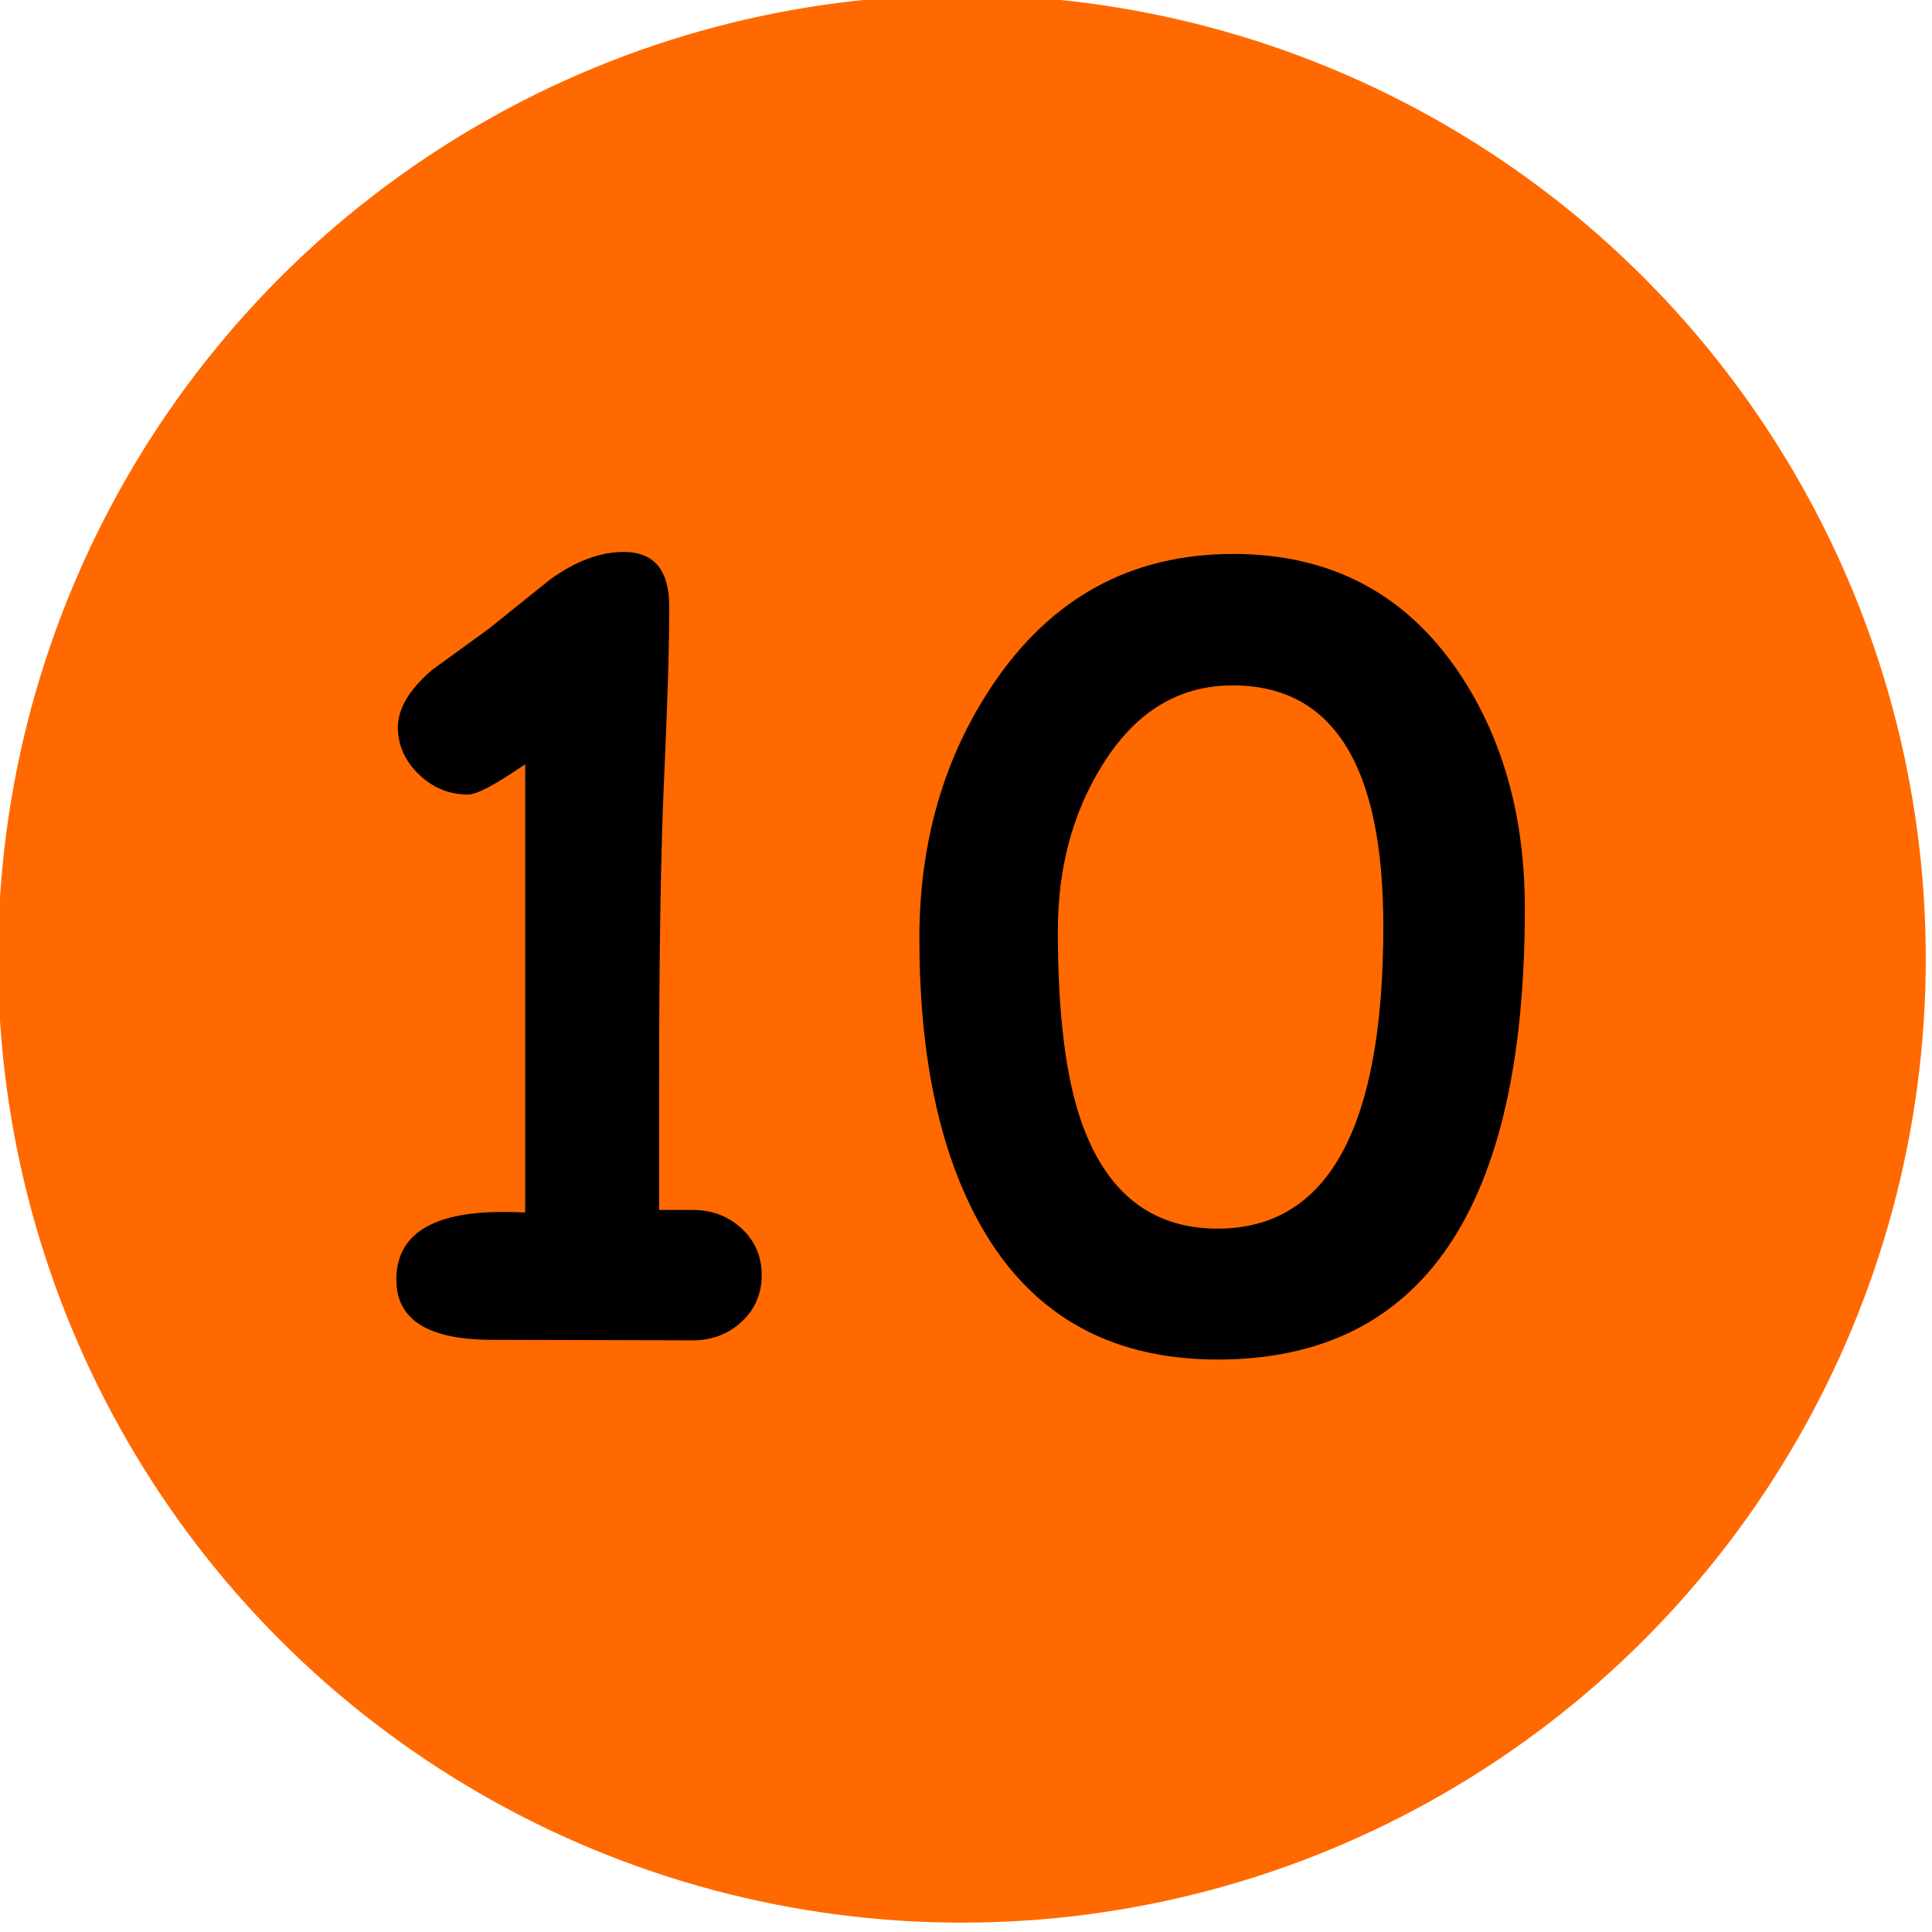
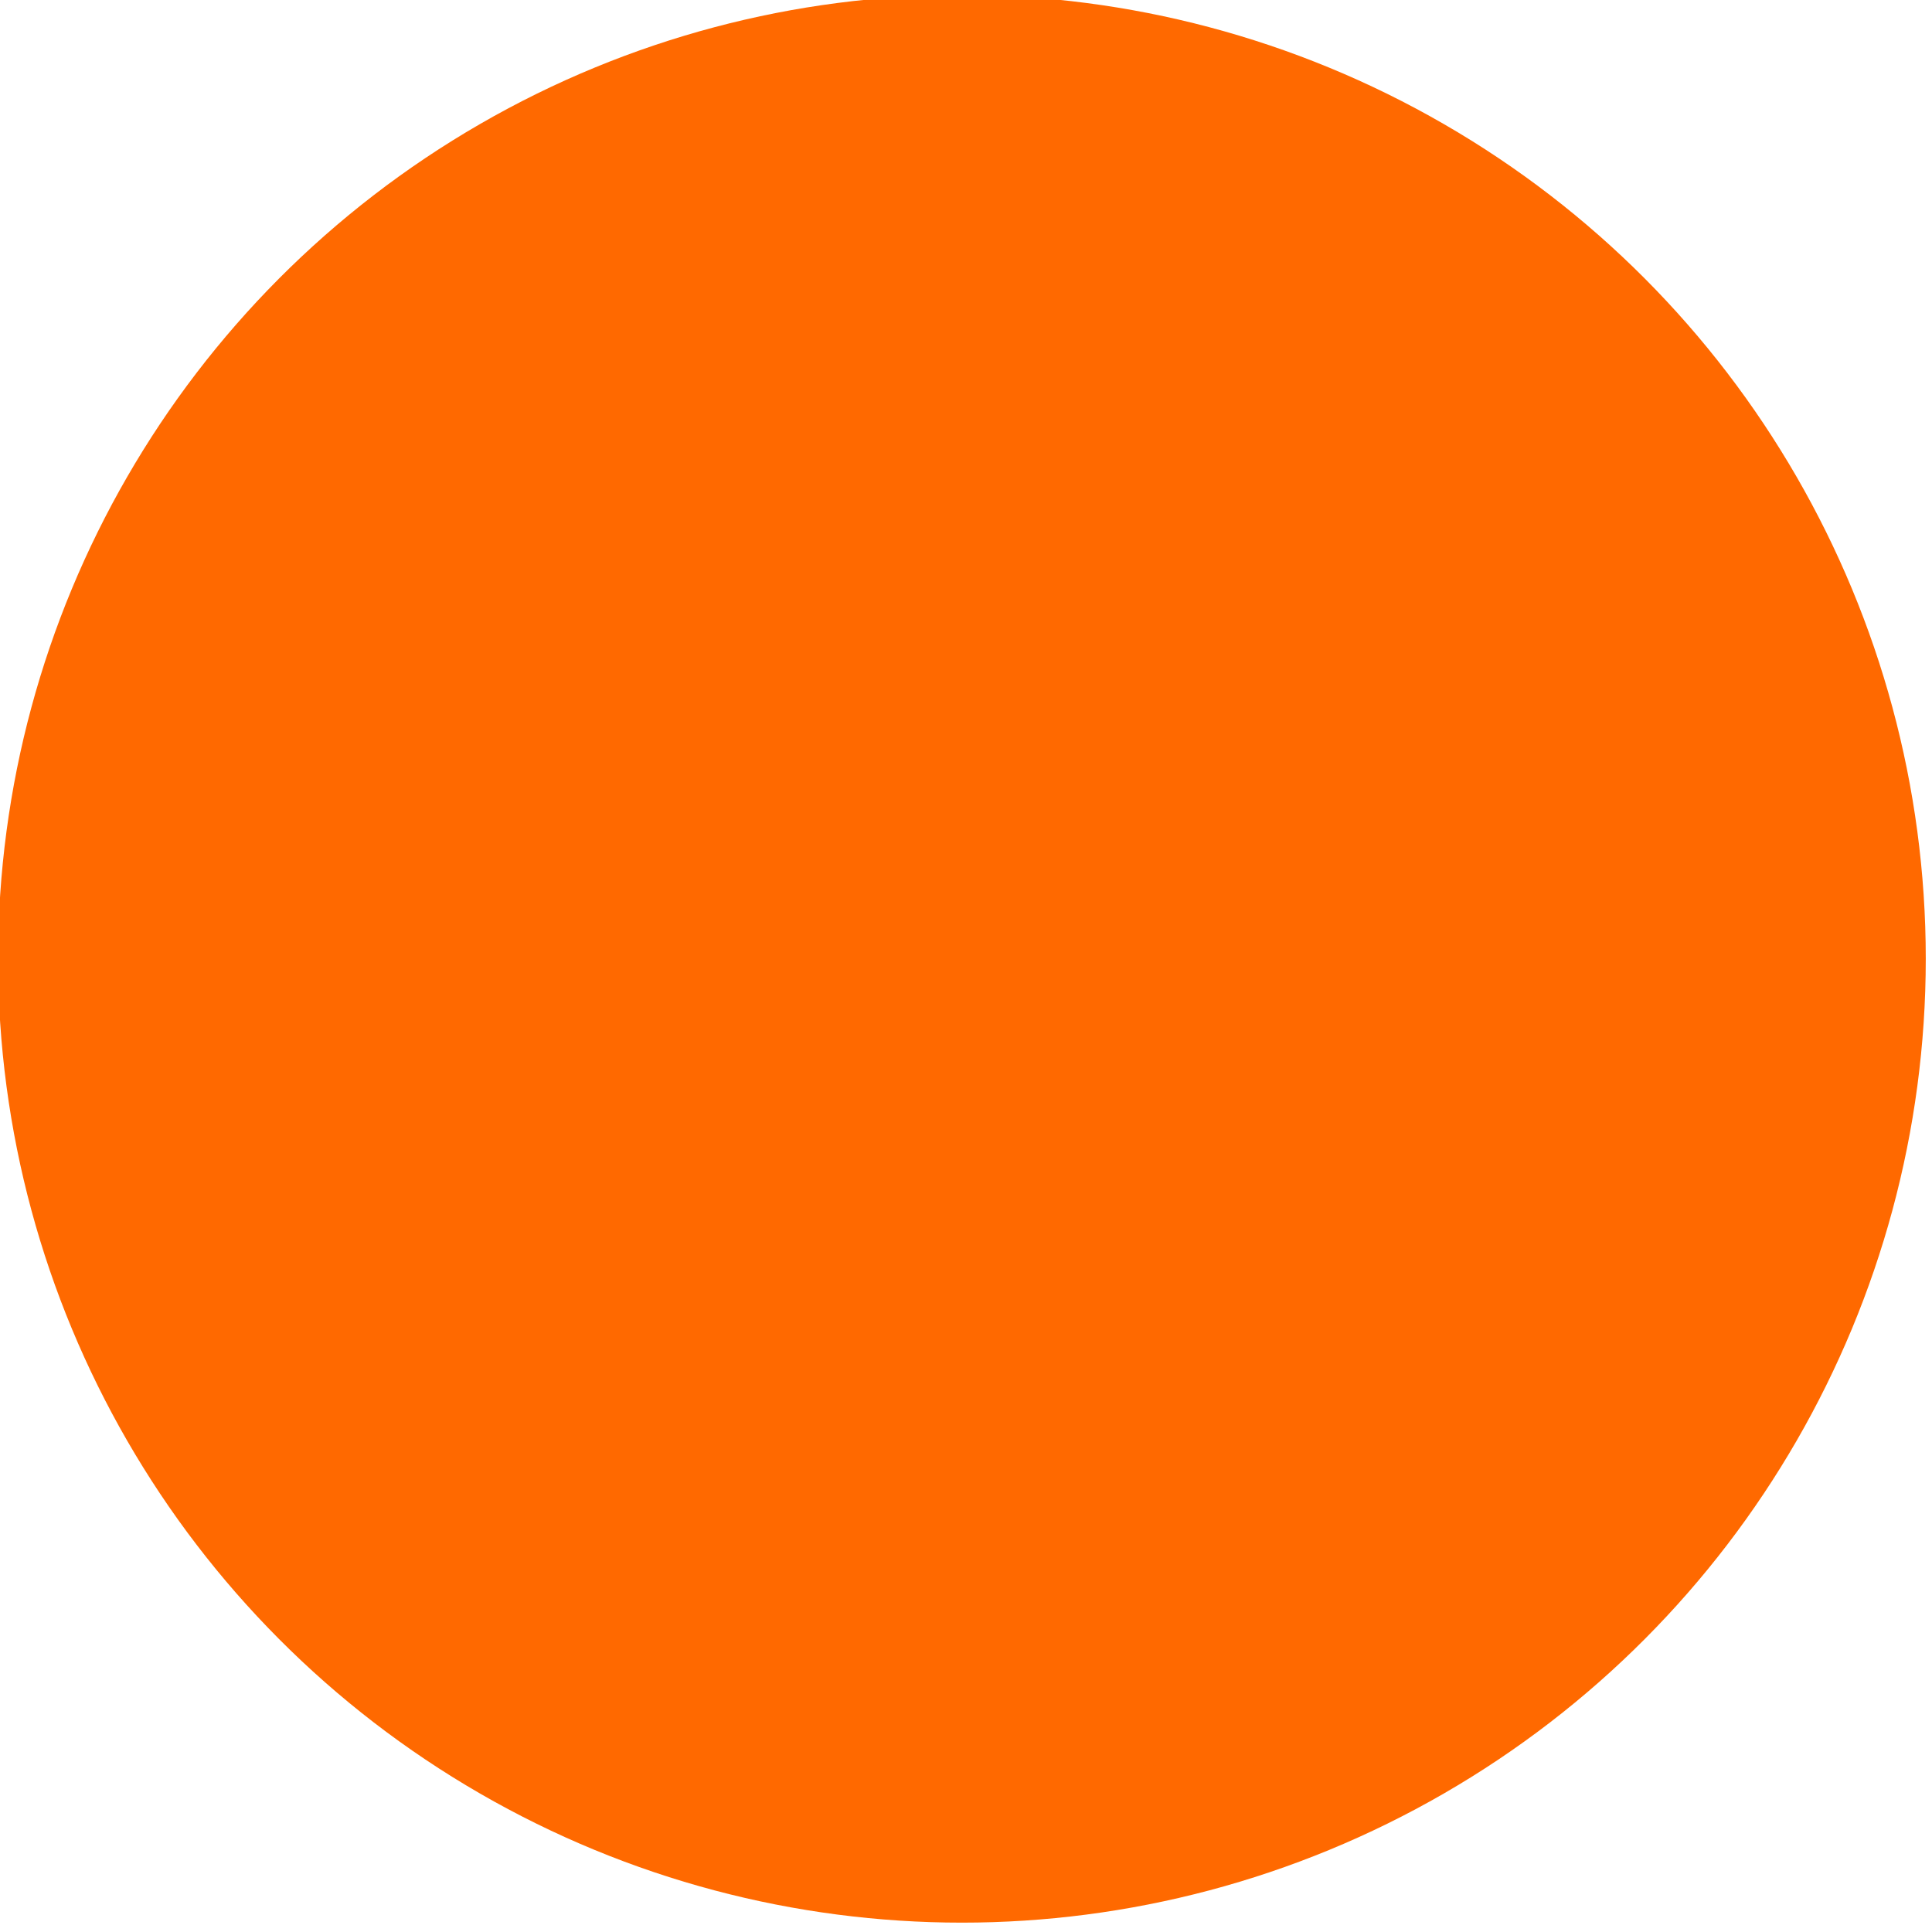
<svg xmlns="http://www.w3.org/2000/svg" width="100%" height="100%" viewBox="0 0 343 343" version="1.1" xml:space="preserve" style="fill-rule:evenodd;clip-rule:evenodd;stroke-linejoin:round;stroke-miterlimit:2;">
  <g transform="matrix(1,0,0,1,-1141.71,-2998)">
    <g id="circlTen">
      <g transform="matrix(1.104,0,0,1.104,-145.58,-348.385)">
        <circle cx="1320.71" cy="3185.33" r="155" style="fill:rgb(255,105,0);" />
      </g>
      <g transform="matrix(1.225,0,0,1.225,-303.249,-642.892)">
-         <path d="M1279.92,3166.41L1250.84,3166.33C1241.61,3166.33 1237,3163.43 1237,3157.62C1237,3151.07 1242.15,3147.8 1252.45,3147.8C1253.43,3147.8 1254.5,3147.83 1255.67,3147.88L1255.67,3082.91C1251.43,3085.84 1248.67,3087.31 1247.4,3087.31C1244.66,3087.31 1242.28,3086.33 1240.26,3084.38C1238.23,3082.42 1237.22,3080.15 1237.22,3077.56C1237.22,3074.88 1238.85,3072.12 1242.12,3069.29L1250.4,3063.28L1259.34,3056.1C1263,3053.47 1266.54,3052.15 1269.96,3052.15C1274.35,3052.15 1276.55,3054.78 1276.55,3060.06C1276.55,3065.87 1276.3,3074.05 1275.82,3084.6C1275.33,3095.14 1275.08,3110.2 1275.08,3129.78L1275.08,3147.51L1279.92,3147.51C1282.75,3147.51 1285.13,3148.41 1287.06,3150.22C1288.99,3152.03 1289.95,3154.27 1289.95,3156.96C1289.95,3159.64 1288.99,3161.89 1287.06,3163.7C1285.13,3165.5 1282.75,3166.41 1279.92,3166.41Z" style="fill-rule:nonzero;" />
-         <path d="M1356.02,3169.19C1339.85,3169.19 1328.13,3162.21 1320.86,3148.24C1315.49,3137.89 1312.8,3124.54 1312.8,3108.18C1312.8,3094.21 1316.34,3081.96 1323.42,3071.41C1331.92,3058.76 1343.54,3052.44 1358.29,3052.44C1372.25,3052.44 1383.09,3058.08 1390.81,3069.36C1397.3,3078.88 1400.55,3090.38 1400.55,3103.86C1400.55,3125.64 1396.84,3141.97 1389.41,3152.86C1381.99,3163.74 1370.86,3169.19 1356.02,3169.19ZM1358.21,3071.49C1350.3,3071.49 1343.96,3075.41 1339.17,3083.28C1334.97,3090.11 1332.87,3098.05 1332.87,3107.08C1332.87,3118.99 1334,3128.17 1336.24,3134.62C1339.85,3145.02 1346.45,3150.22 1356.02,3150.22C1364.02,3150.22 1370.03,3146.57 1374.03,3139.27C1378.04,3131.97 1380.04,3121.02 1380.04,3106.42C1380.04,3094.75 1378.22,3086.01 1374.58,3080.2C1370.94,3074.39 1365.49,3071.49 1358.21,3071.49Z" style="fill-rule:nonzero;" />
-       </g>
+         </g>
    </g>
  </g>
</svg>